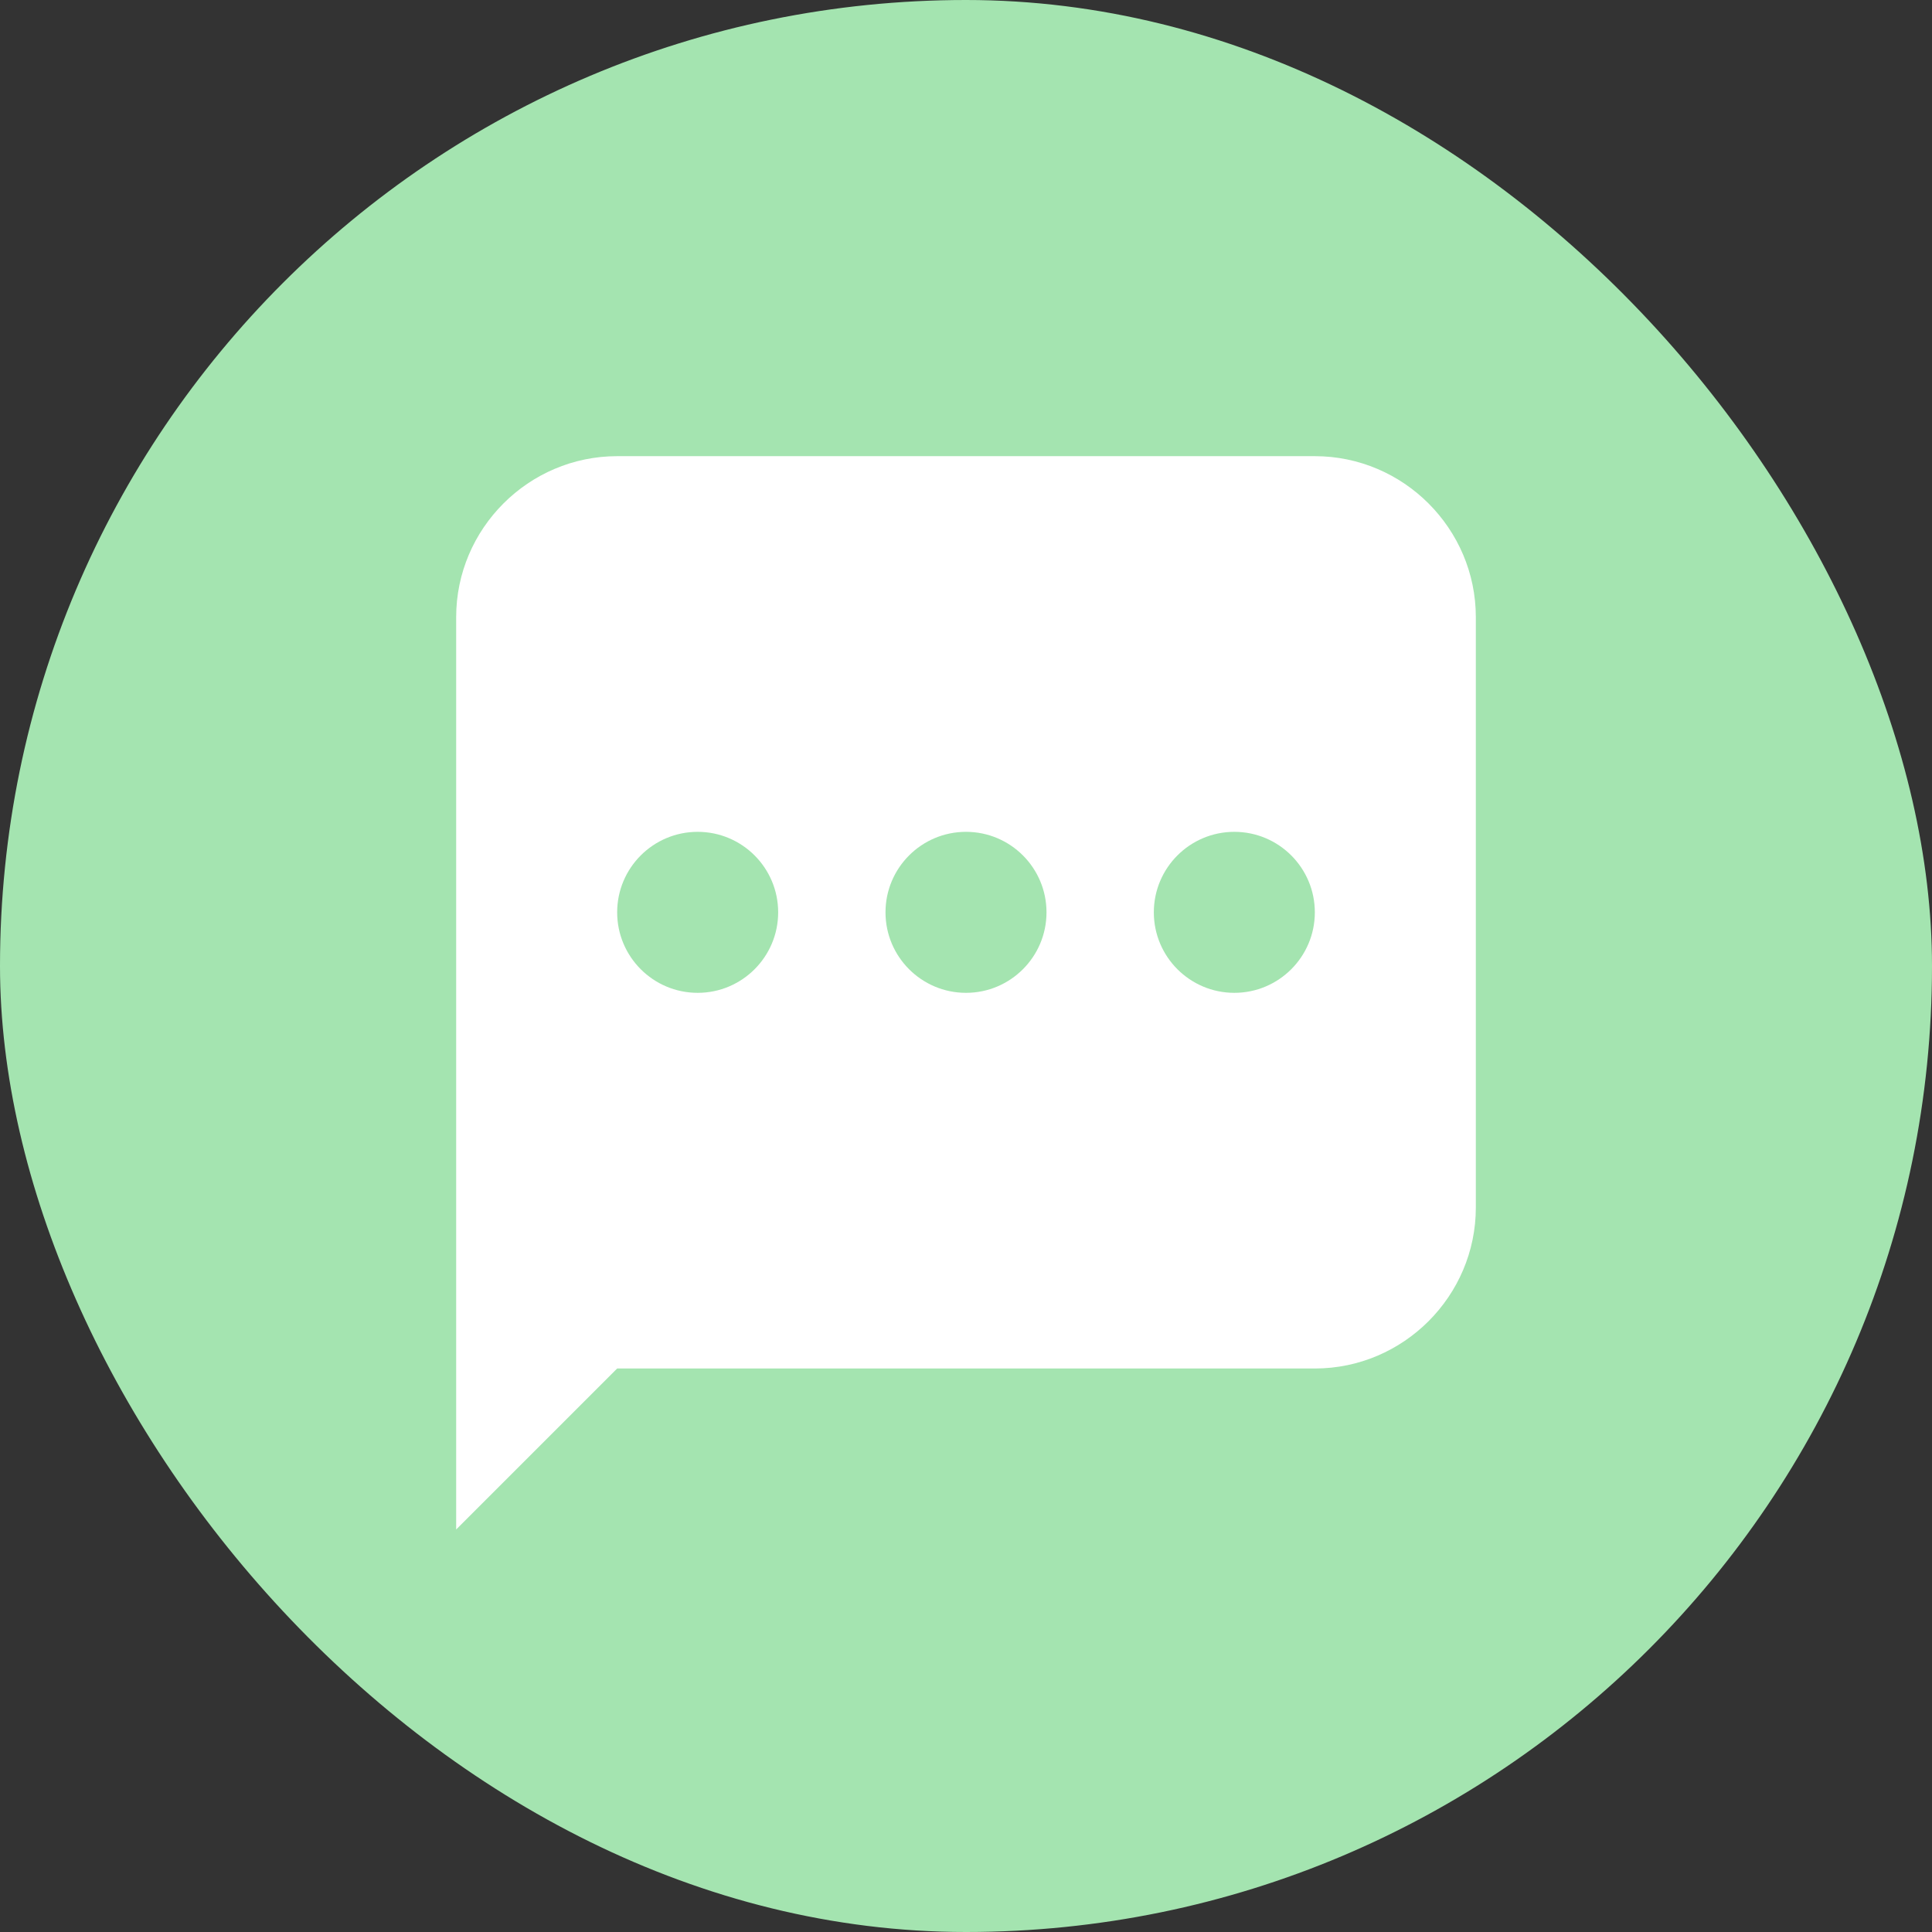
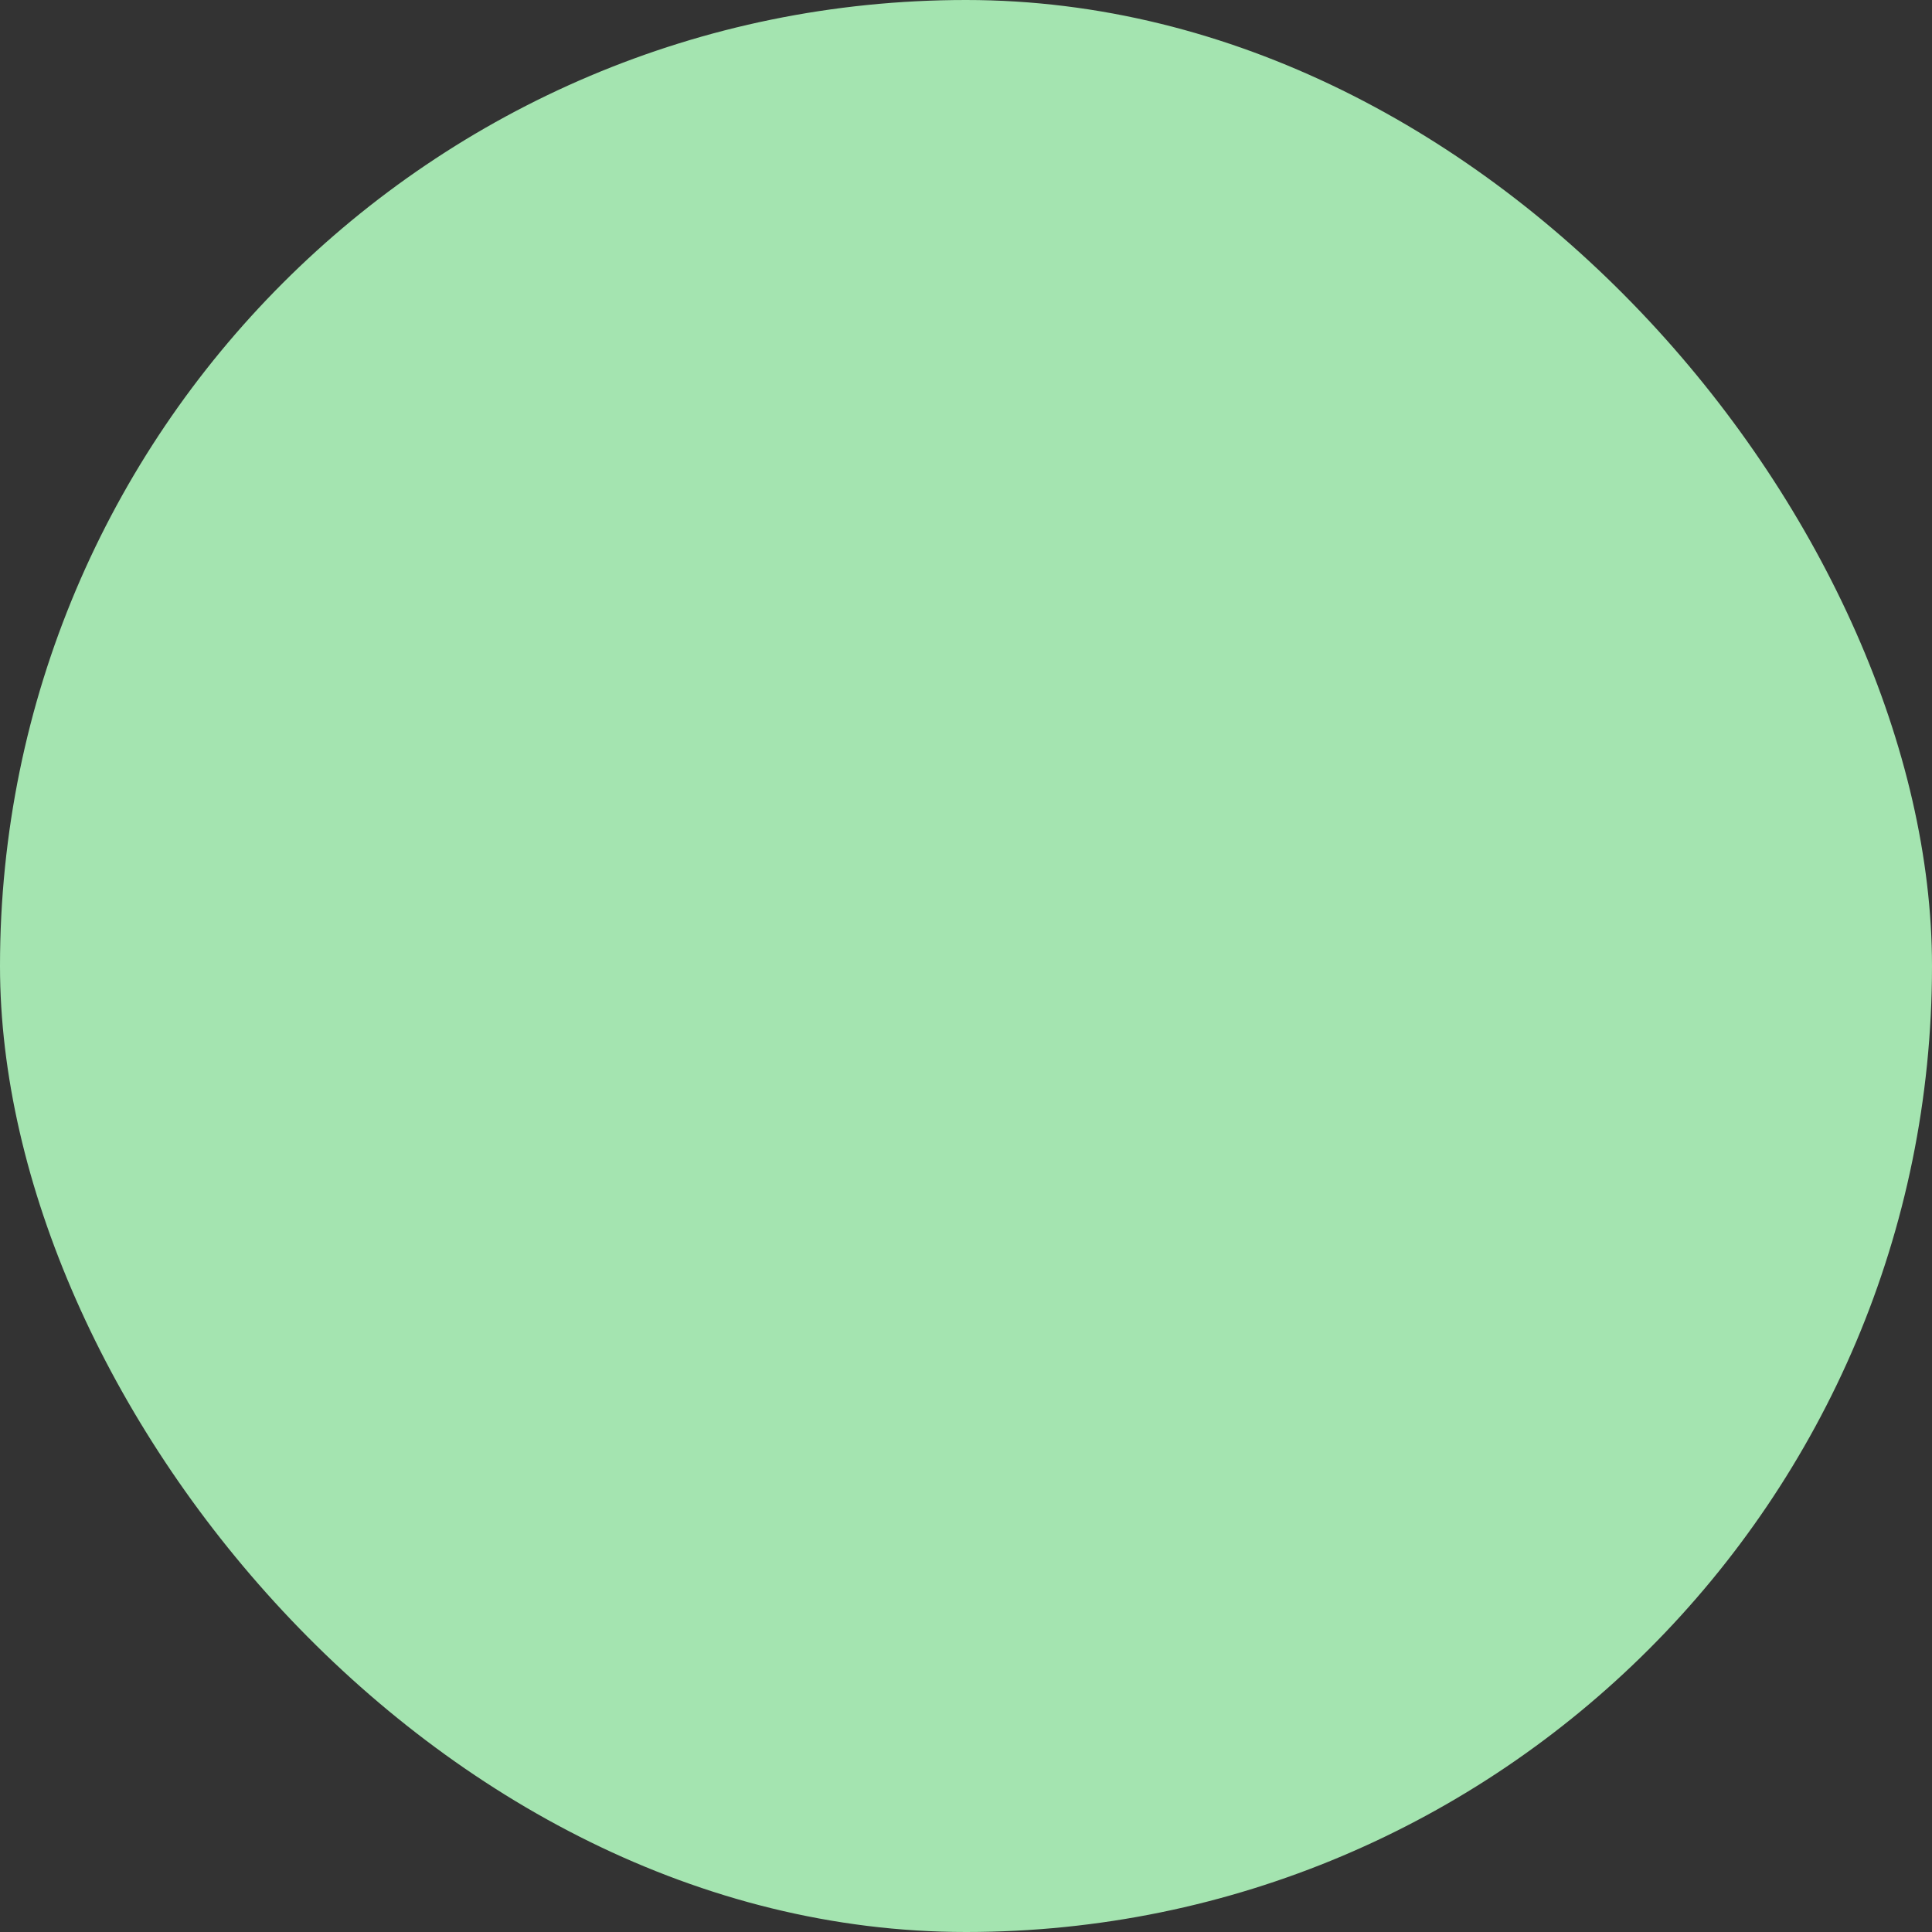
<svg xmlns="http://www.w3.org/2000/svg" width="18" height="18" viewBox="0 0 18 18" fill="none">
  <rect x="0" y="0" width="18" height="18" fill="#333333" stroke="none" />
  <rect width="18" height="18" rx="9" fill="#A4E4B0" />
-   <path fill-rule="evenodd" clip-rule="evenodd" d="M4.25 14.25L5.75 12.75H12.25C13.075 12.75 13.75 12.075 13.75 11.25V5.75C13.75 4.925 13.075 4.25 12.25 4.25H5.75C4.925 4.25 4.25 4.925 4.25 5.75V14.25ZM9.75 8.5C9.75 8.914 9.414 9.25 9 9.25C8.586 9.25 8.25 8.914 8.25 8.5C8.25 8.086 8.586 7.75 9 7.75C9.414 7.75 9.75 8.086 9.75 8.5ZM11.5 9.25C11.914 9.25 12.25 8.914 12.25 8.5C12.25 8.086 11.914 7.75 11.5 7.75C11.086 7.75 10.75 8.086 10.75 8.5C10.75 8.914 11.086 9.25 11.5 9.25ZM7.25 8.5C7.25 8.914 6.914 9.25 6.5 9.25C6.086 9.25 5.75 8.914 5.75 8.5C5.75 8.086 6.086 7.75 6.5 7.75C6.914 7.75 7.25 8.086 7.25 8.5Z" fill="white" />
</svg>